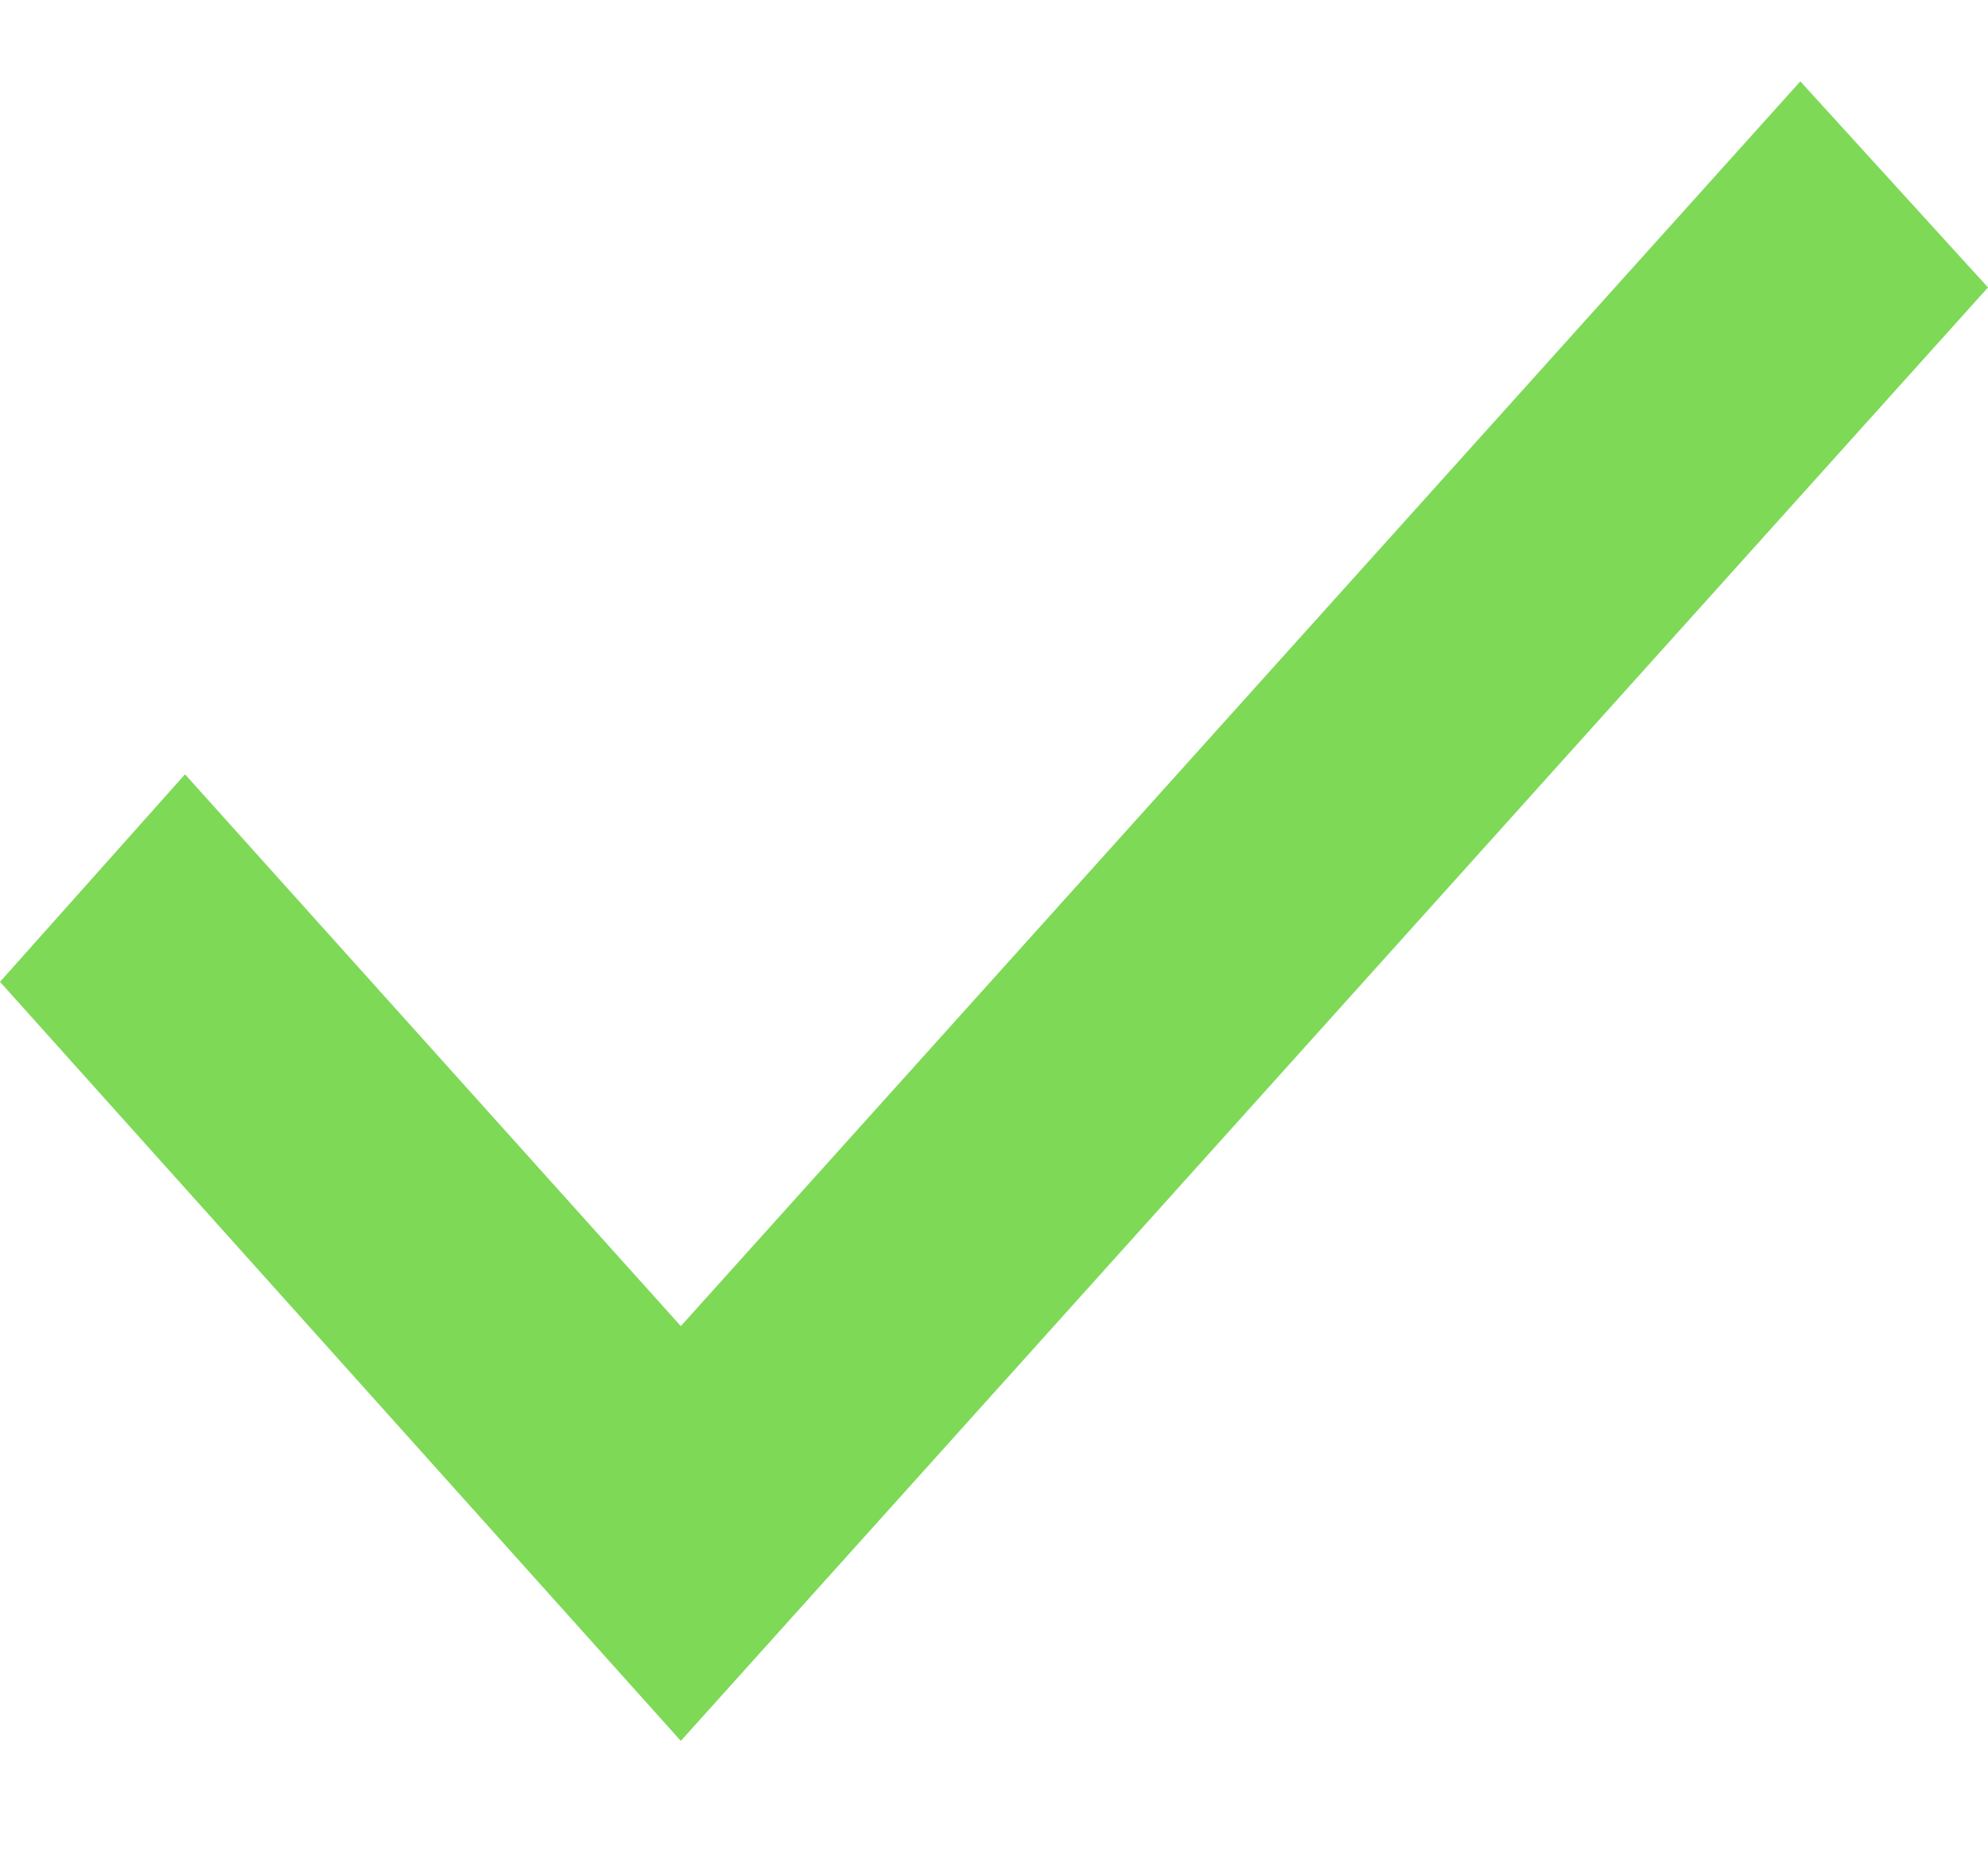
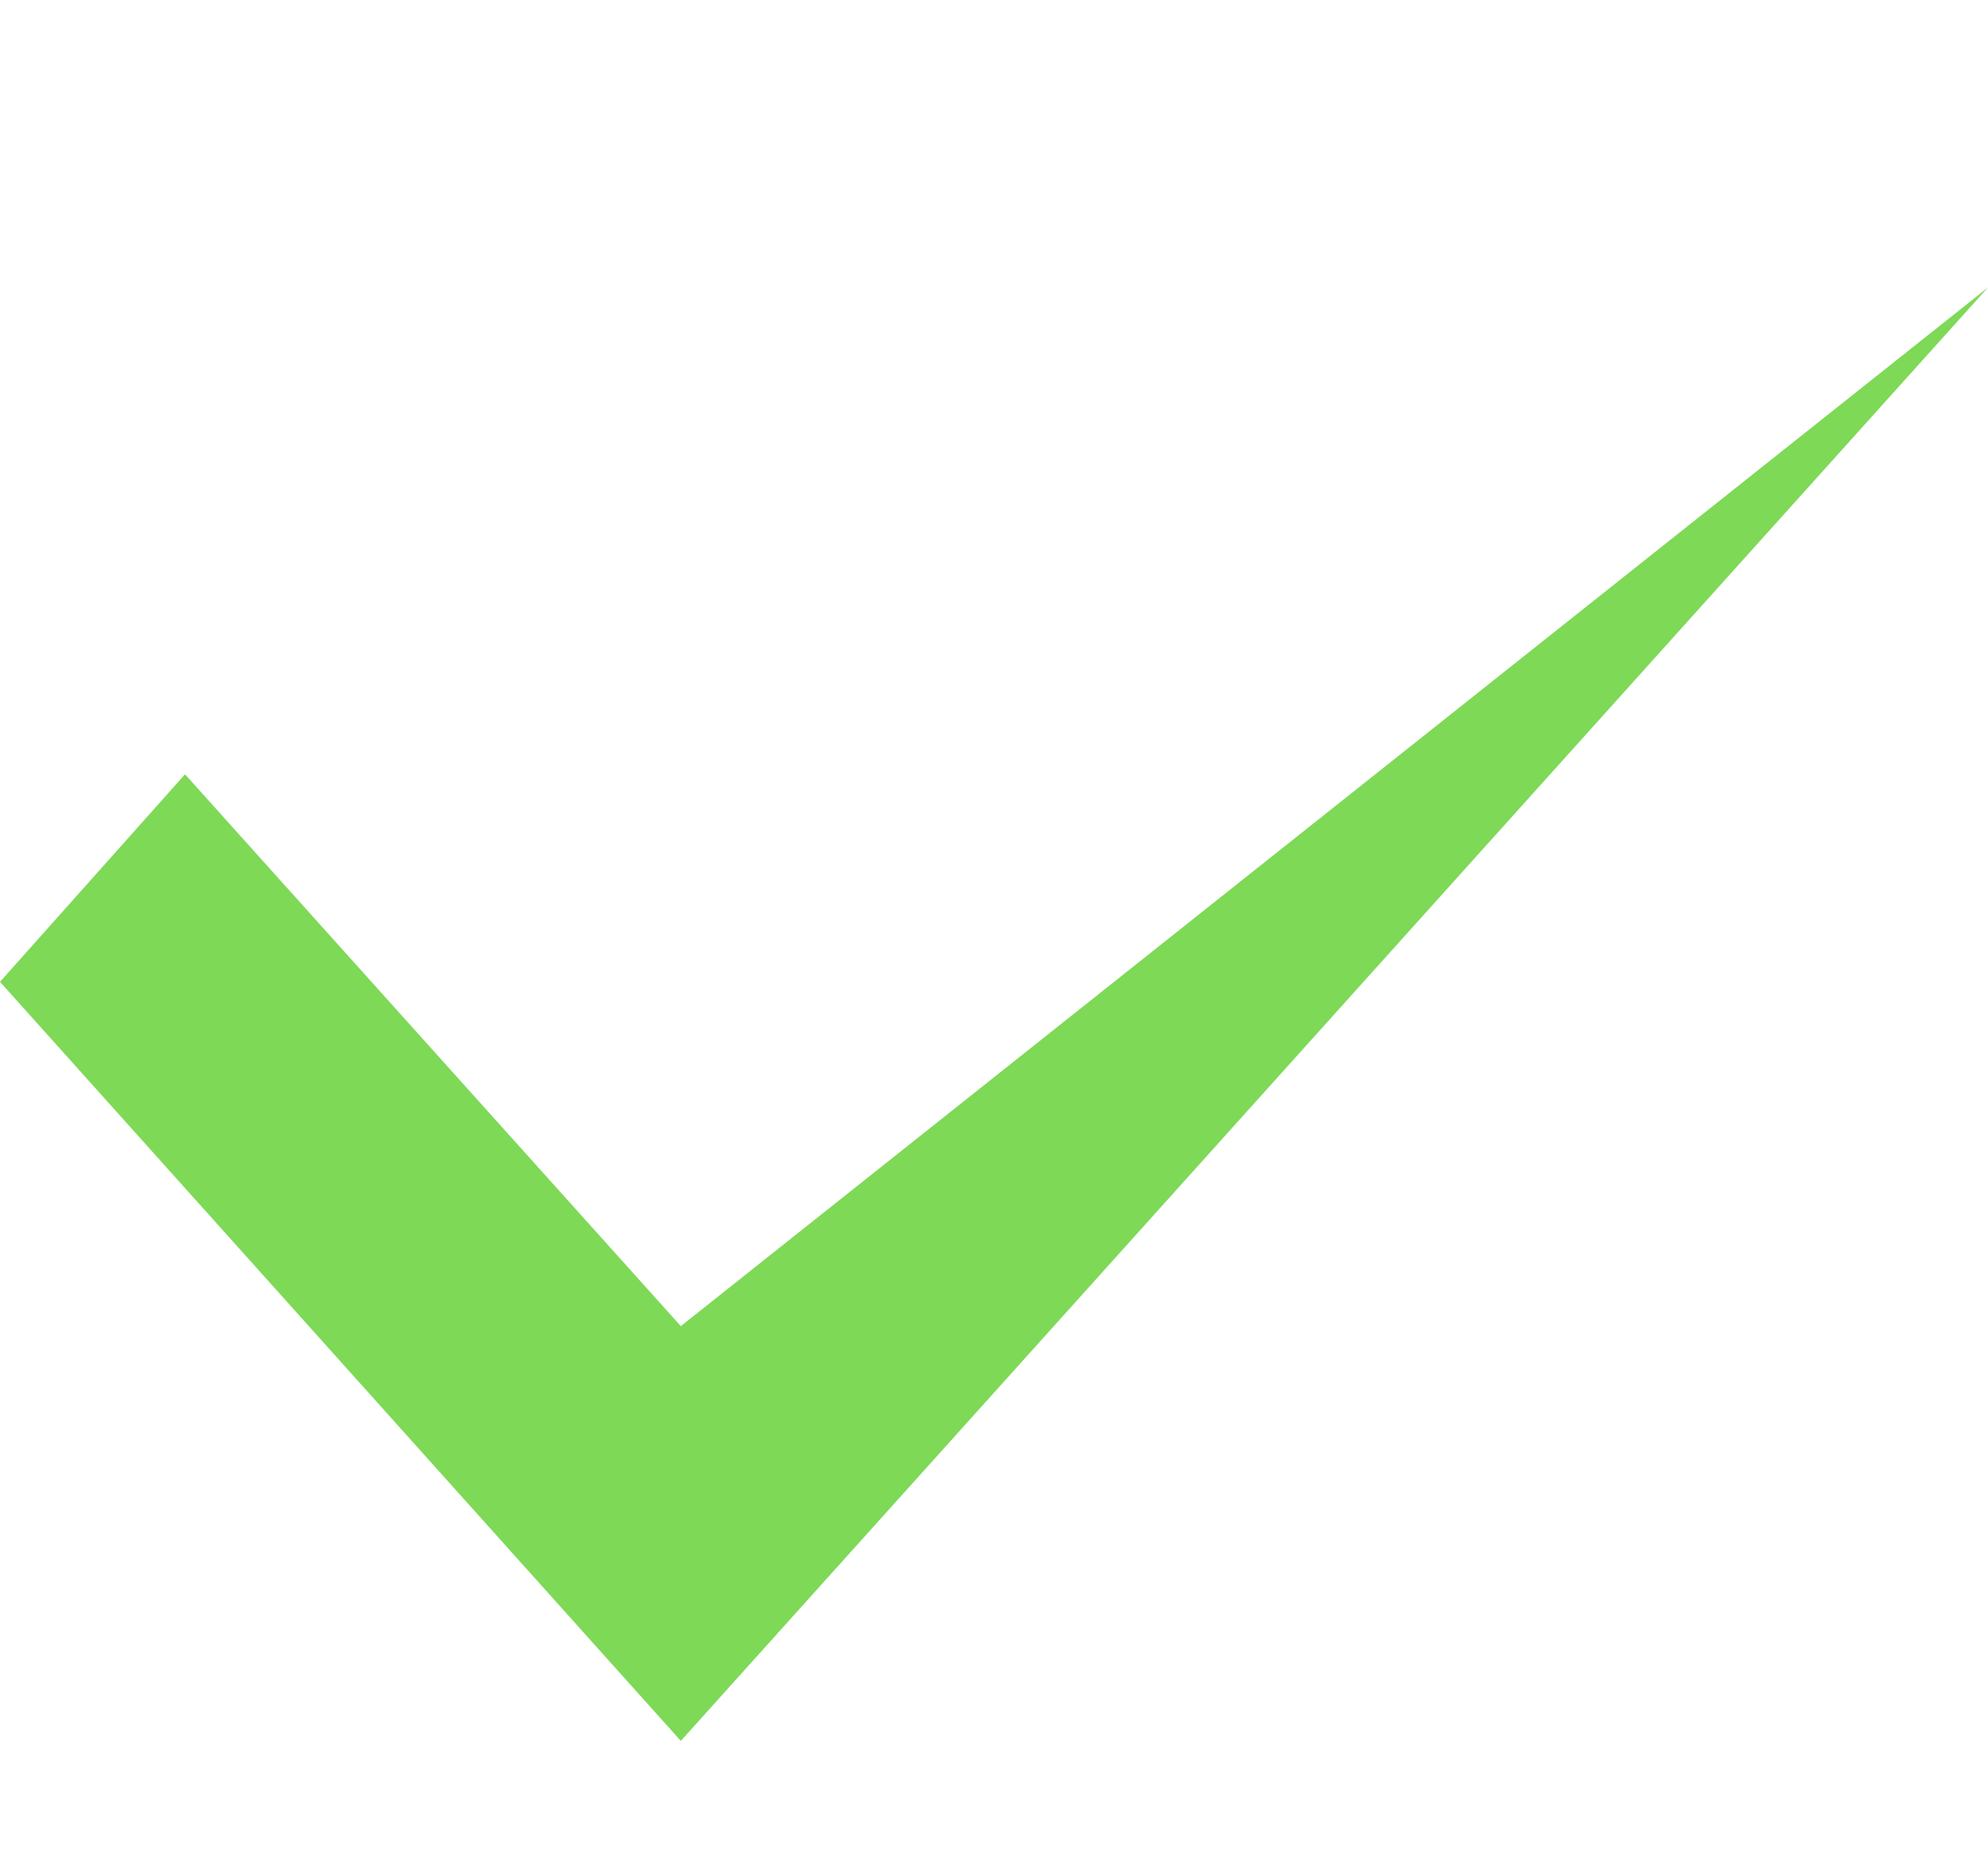
<svg xmlns="http://www.w3.org/2000/svg" width="15" height="14" viewBox="0 0 15 14" fill="none">
-   <path d="M0 7.409L5.137 13.137L15 2.169L13.584 0.614L5.137 10.007L1.396 5.843L0 7.409Z" fill="#7ED957" />
+   <path d="M0 7.409L5.137 13.137L15 2.169L5.137 10.007L1.396 5.843L0 7.409Z" fill="#7ED957" />
</svg>